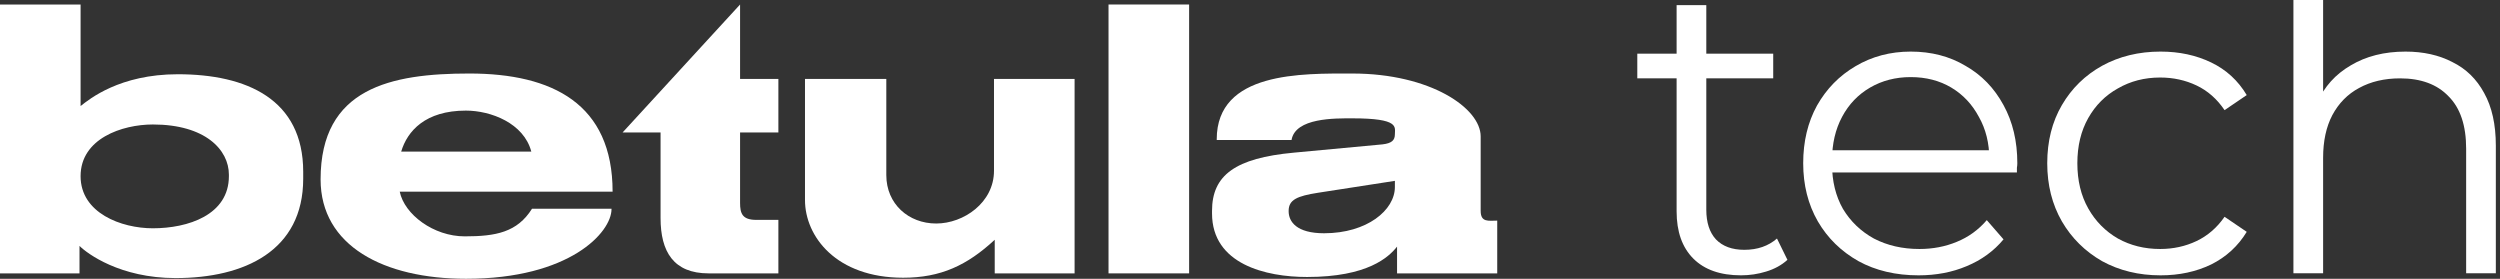
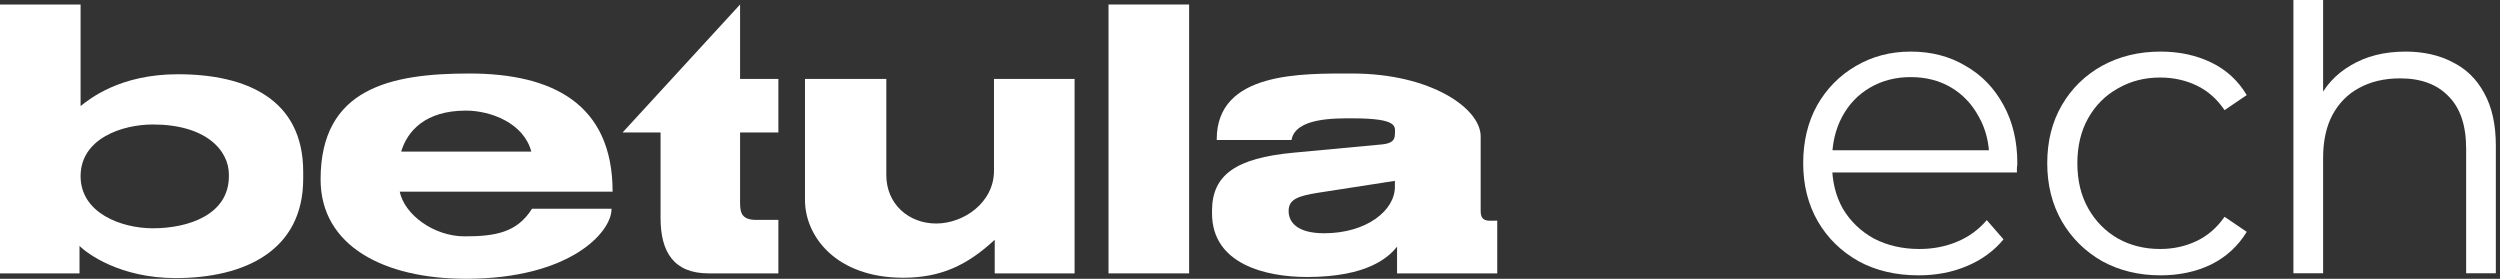
<svg xmlns="http://www.w3.org/2000/svg" width="269" height="30" viewBox="0 0 269 30" fill="none">
  <rect x="0" y="0" width="269" height="30" fill="#333333" stroke="none" />
  <path d="M0 0.484H8.671V11.411C9.605 10.672 12.871 7.989 19.132 7.989C26.523 7.989 32.625 10.665 32.625 18.488V19.227C32.625 26.985 26.305 29.921 18.898 29.921C12.91 29.921 9.371 27.277 8.555 26.46C8.555 27.825 8.555 29.415 8.555 29.415H0V0.484ZM8.671 18.955C8.671 22.932 13.062 24.564 16.449 24.564C20.218 24.564 24.629 23.136 24.629 18.955V18.799C24.629 16.116 22.087 13.394 16.449 13.394C13.137 13.394 8.671 14.91 8.671 18.955Z" fill="white" />
  <path d="M50.128 11.901C45.773 11.901 43.829 14.093 43.168 16.309H57.167C56.36 13.245 52.812 11.901 50.128 11.901ZM65.799 22.46V22.499C65.799 24.997 61.307 29.997 50.146 29.997C41.306 29.997 34.496 26.459 34.496 19.304C34.496 9.462 42.073 7.91 50.503 7.91C59.461 7.91 65.916 11.187 65.916 20.626H43.012C43.517 23.076 46.65 25.432 50.002 25.432C53.354 25.432 55.654 24.997 57.244 22.46H65.799Z" fill="white" />
  <path d="M83.754 29.415H76.249C72.477 29.415 71.077 27.082 71.077 23.466V14.25H66.994L79.632 0.484V8.495H83.754V14.25H79.632V21.833C79.632 22.96 79.865 23.66 81.382 23.66H83.754V29.415Z" fill="white" />
  <path d="M115.626 8.496V29.417H107.032V25.8C104.074 28.539 101.243 29.883 97.177 29.883C89.983 29.883 86.617 25.45 86.617 21.523V8.496H95.367V18.84C95.367 21.951 97.766 24.05 100.733 24.05C103.699 24.05 106.954 21.795 106.954 18.373V8.496H115.626Z" fill="white" />
  <path d="M127.949 0.484V29.415H119.277V0.484H127.949Z" fill="white" />
  <path d="M150.09 20.121V19.46L141.808 20.743C139.591 21.093 138.658 21.482 138.658 22.688V22.727C138.658 23.854 139.514 25.099 142.469 25.099C147.096 25.099 150.09 22.61 150.09 20.121ZM150.323 26.537C149.429 27.665 147.18 29.804 140.641 29.804C136.209 29.804 130.414 28.433 130.414 22.96V22.688C130.414 18.838 132.942 17.01 139.202 16.427L148.768 15.533C149.74 15.416 150.09 15.105 150.09 14.444C150.09 13.666 150.61 12.733 145.516 12.733C143.675 12.733 139.371 12.655 138.969 15.066H130.92V14.988C130.92 7.675 140.13 7.911 145.516 7.911C153.919 7.911 159.32 11.644 159.32 14.677V22.688C159.32 23.962 160.175 23.738 161.102 23.738V29.415H150.323C150.323 29.415 150.323 28.477 150.323 26.537Z" fill="white" />
-   <path d="M187.333 29.625C185.113 29.625 183.403 29.025 182.203 27.825C181.003 26.625 180.403 24.93 180.403 22.74V0.555H183.598V22.56C183.598 23.94 183.943 25.005 184.633 25.755C185.353 26.505 186.373 26.88 187.693 26.88C189.103 26.88 190.273 26.475 191.203 25.665L192.328 27.96C191.698 28.53 190.933 28.95 190.033 29.22C189.163 29.49 188.263 29.625 187.333 29.625ZM176.173 8.43V5.775H190.798V8.43H176.173Z" fill="white" />
  <path d="M206.444 29.626C203.984 29.626 201.824 29.116 199.964 28.096C198.105 27.046 196.649 25.621 195.599 23.821C194.549 21.991 194.024 19.906 194.024 17.566C194.024 15.226 194.519 13.156 195.509 11.356C196.529 9.556 197.909 8.146 199.649 7.126C201.419 6.076 203.4 5.551 205.589 5.551C207.809 5.551 209.775 6.061 211.484 7.081C213.224 8.071 214.589 9.481 215.579 11.311C216.57 13.111 217.064 15.196 217.064 17.566C217.064 17.716 217.05 17.881 217.02 18.061C217.02 18.211 217.02 18.376 217.02 18.556H196.454V16.171H215.31L214.049 17.116C214.049 15.406 213.674 13.891 212.924 12.571C212.204 11.221 211.214 10.171 209.955 9.421C208.694 8.671 207.239 8.296 205.589 8.296C203.97 8.296 202.514 8.671 201.224 9.421C199.934 10.171 198.929 11.221 198.209 12.571C197.489 13.921 197.129 15.466 197.129 17.206V17.701C197.129 19.501 197.519 21.091 198.299 22.471C199.109 23.821 200.219 24.886 201.629 25.666C203.07 26.416 204.704 26.791 206.534 26.791C207.974 26.791 209.309 26.536 210.539 26.026C211.799 25.516 212.879 24.736 213.779 23.686L215.579 25.756C214.529 27.016 213.209 27.976 211.619 28.636C210.059 29.296 208.334 29.626 206.444 29.626Z" fill="white" />
  <path d="M232.478 29.626C230.138 29.626 228.038 29.116 226.178 28.096C224.348 27.046 222.908 25.621 221.858 23.821C220.808 21.991 220.283 19.906 220.283 17.566C220.283 15.196 220.808 13.111 221.858 11.311C222.908 9.511 224.348 8.101 226.178 7.081C228.038 6.061 230.138 5.551 232.478 5.551C234.488 5.551 236.303 5.941 237.923 6.721C239.543 7.501 240.818 8.671 241.748 10.231L239.363 11.851C238.553 10.651 237.548 9.766 236.348 9.196C235.148 8.626 233.843 8.341 232.433 8.341C230.753 8.341 229.238 8.731 227.888 9.511C226.538 10.261 225.473 11.326 224.693 12.706C223.913 14.086 223.523 15.706 223.523 17.566C223.523 19.426 223.913 21.046 224.693 22.426C225.473 23.806 226.538 24.886 227.888 25.666C229.238 26.416 230.753 26.791 232.433 26.791C233.843 26.791 235.148 26.506 236.348 25.936C237.548 25.366 238.553 24.496 239.363 23.326L241.748 24.946C240.818 26.476 239.543 27.646 237.923 28.456C236.303 29.236 234.488 29.626 232.478 29.626Z" fill="white" />
  <path d="M258.832 5.552C260.753 5.552 262.433 5.927 263.873 6.677C265.343 7.397 266.483 8.507 267.293 10.007C268.133 11.507 268.552 13.397 268.552 15.677V29.402H265.357V15.992C265.357 13.502 264.727 11.627 263.467 10.367C262.238 9.077 260.498 8.432 258.248 8.432C256.568 8.432 255.098 8.777 253.837 9.467C252.607 10.127 251.647 11.102 250.957 12.392C250.297 13.652 249.967 15.182 249.967 16.982V29.402H246.772V0H249.967V12.257L249.338 11.042C250.087 9.332 251.287 7.997 252.937 7.037C254.588 6.047 256.552 5.552 258.832 5.552Z" fill="white" />
</svg>